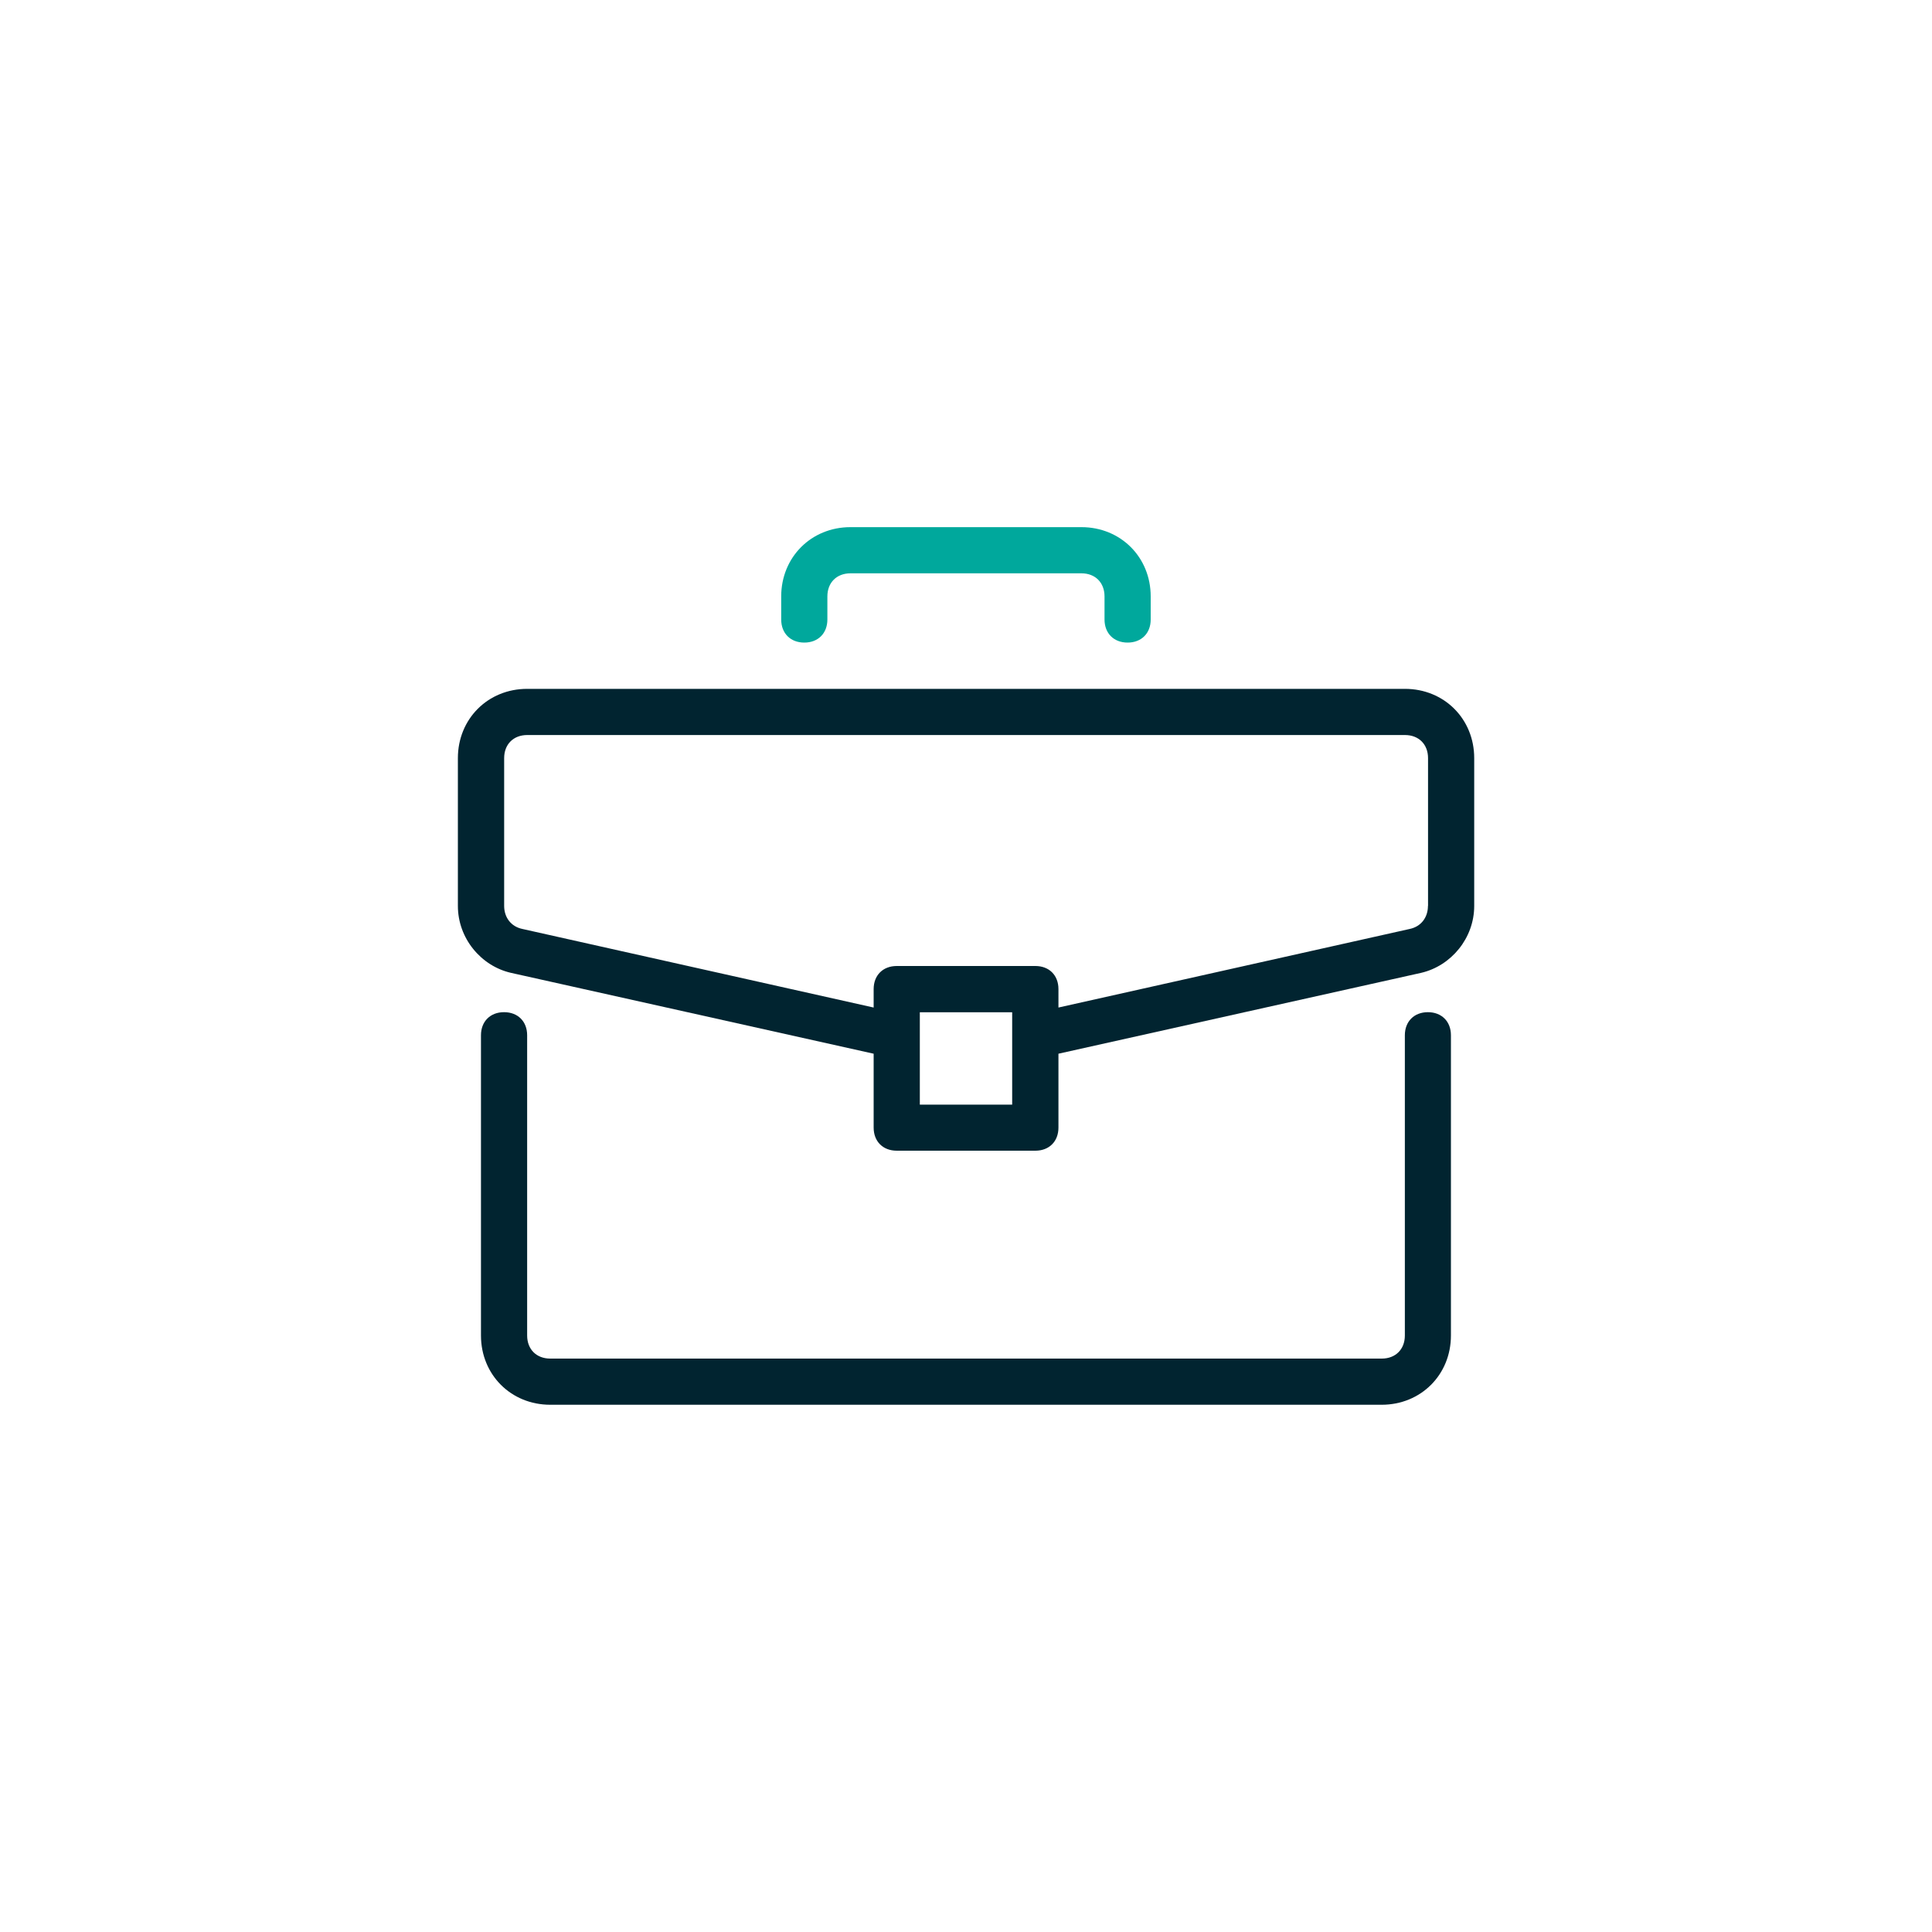
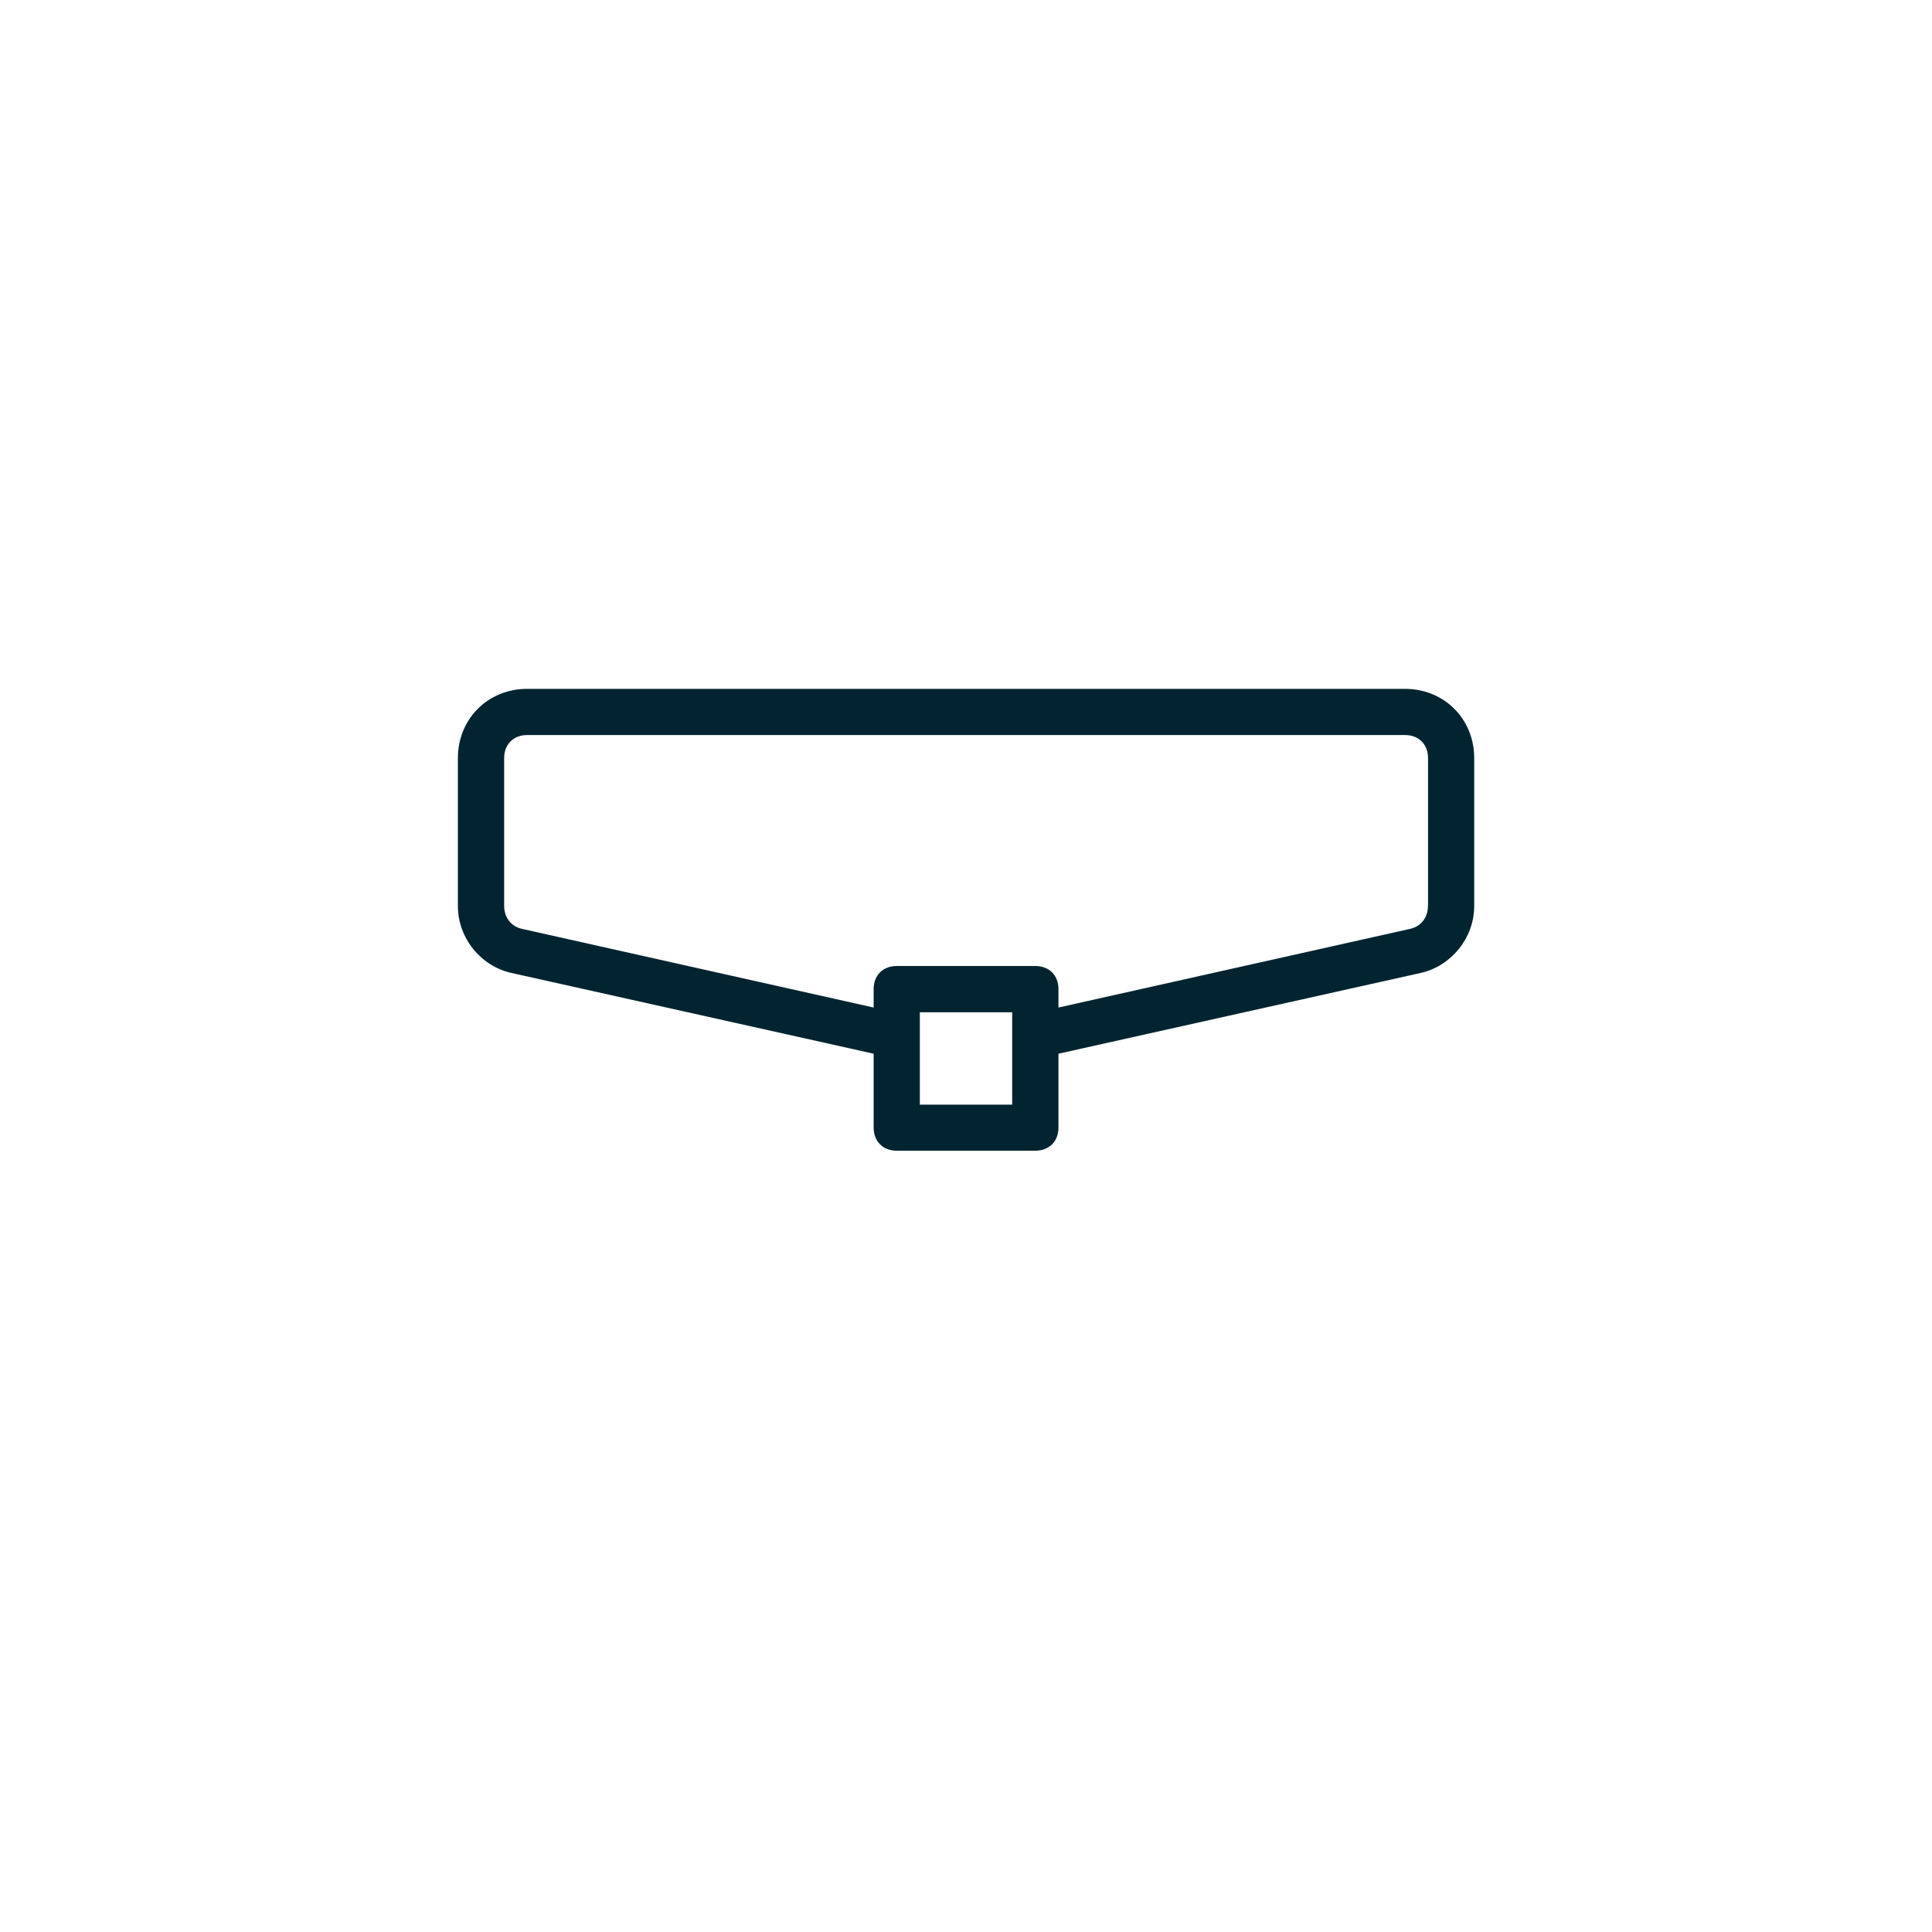
<svg xmlns="http://www.w3.org/2000/svg" id="a" data-name="Layer 1" width="200" height="200" viewBox="0 0 200 200">
-   <path d="M147.82,104.78c-1.43,0-2.39.96-2.39,2.39v31.08c0,1.43-.96,2.39-2.39,2.39H56.96c-1.43,0-2.39-.96-2.39-2.39v-31.08c0-1.43-.96-2.39-2.39-2.39s-2.39.96-2.39,2.39v31.08c0,4.06,3.11,7.17,7.17,7.17h86.07c4.06,0,7.17-3.11,7.17-7.17v-31.08c0-1.43-.96-2.39-2.39-2.39Z" fill="#012430" stroke-width="0" />
  <path d="M145.43,71.31H54.57c-4.06,0-7.17,3.11-7.17,7.17v15.3c0,3.35,2.39,6.22,5.5,6.93l37.54,8.37v7.65c0,1.43.96,2.39,2.39,2.39h14.35c1.43,0,2.39-.96,2.39-2.39v-7.65l37.54-8.37c3.11-.72,5.5-3.59,5.5-6.93v-15.3c0-4.06-3.11-7.17-7.17-7.17ZM104.78,114.35h-9.56v-9.56h9.56v9.56ZM147.82,93.78c0,1.2-.72,2.15-1.91,2.39l-36.34,8.13v-1.91c0-1.43-.96-2.39-2.39-2.39h-14.35c-1.43,0-2.39.96-2.39,2.39v1.91l-36.34-8.13c-1.2-.24-1.91-1.2-1.91-2.39v-15.3c0-1.43.96-2.39,2.39-2.39h90.86c1.43,0,2.39.96,2.39,2.39v15.3Z" fill="#012430" stroke-width="0" />
-   <path d="M111.95,54.57h-23.91c-4.06,0-7.17,3.11-7.17,7.17v2.39c0,1.43.96,2.39,2.39,2.39s2.39-.96,2.39-2.39v-2.39c0-1.43.96-2.39,2.39-2.39h23.91c1.43,0,2.39.96,2.39,2.39v2.39c0,1.43.96,2.39,2.39,2.39s2.39-.96,2.39-2.39v-2.39c0-4.06-3.11-7.17-7.17-7.17Z" fill="#00a89c" stroke-width="0" />
</svg>